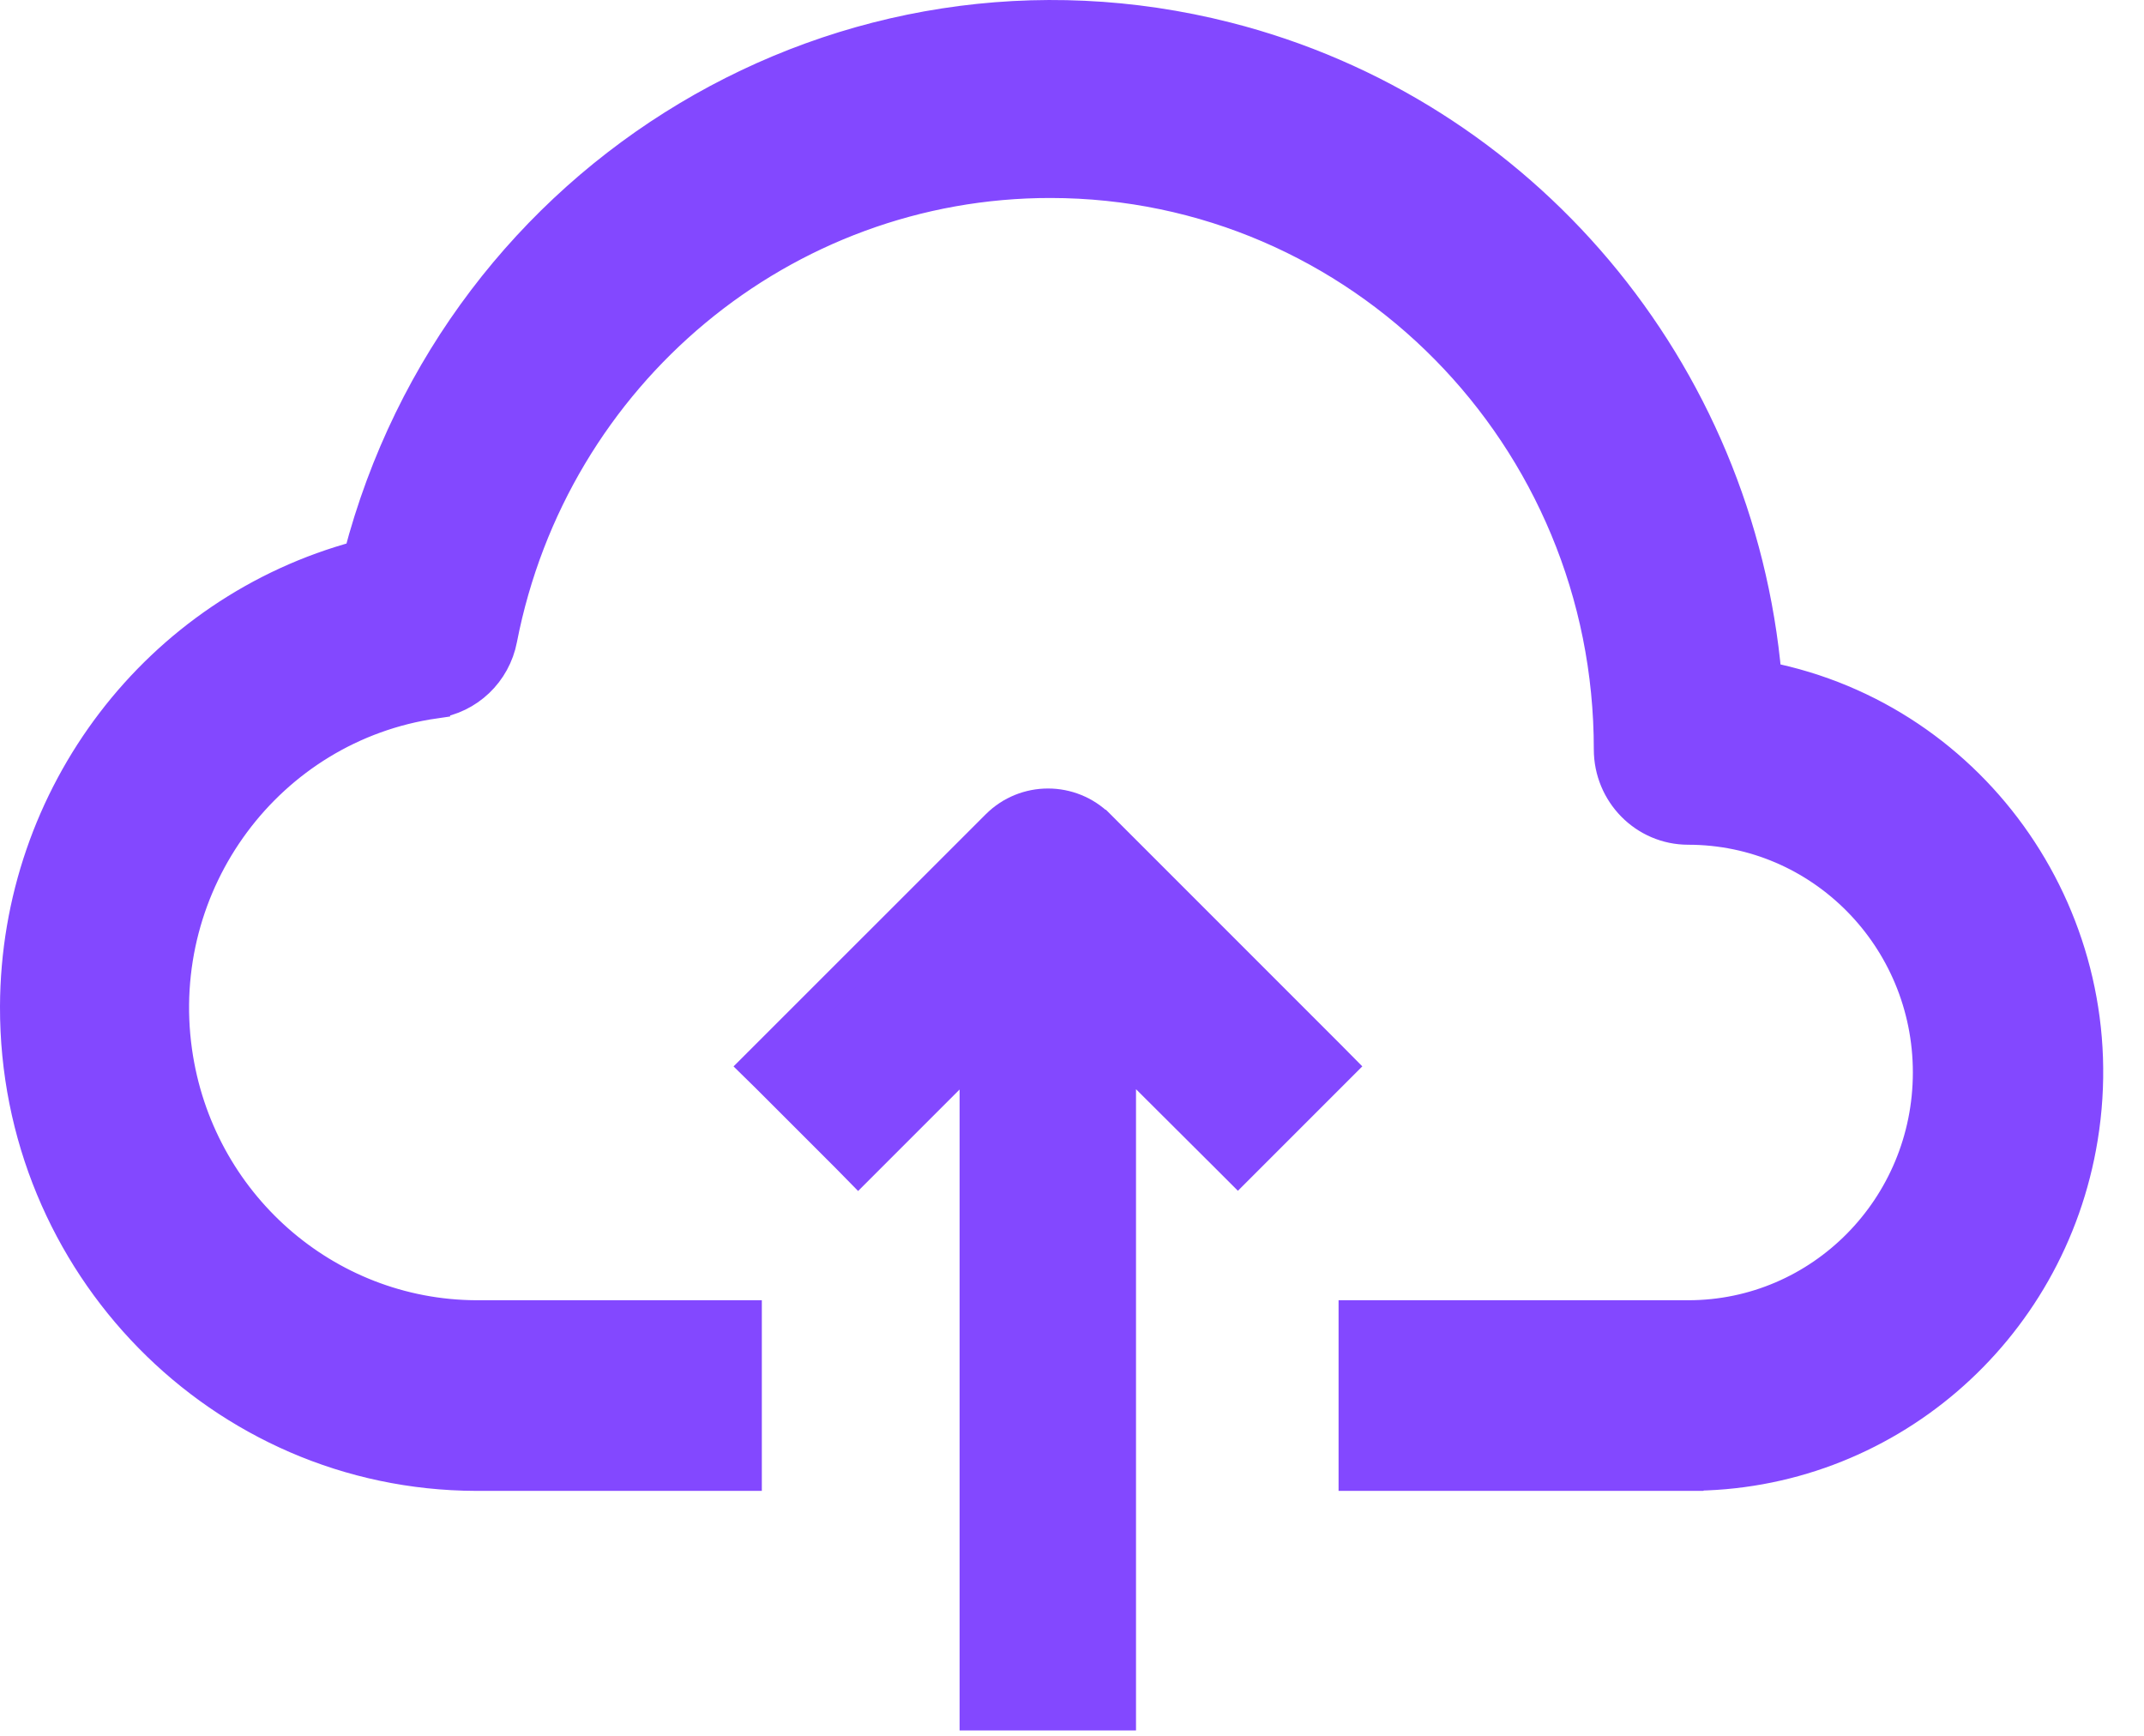
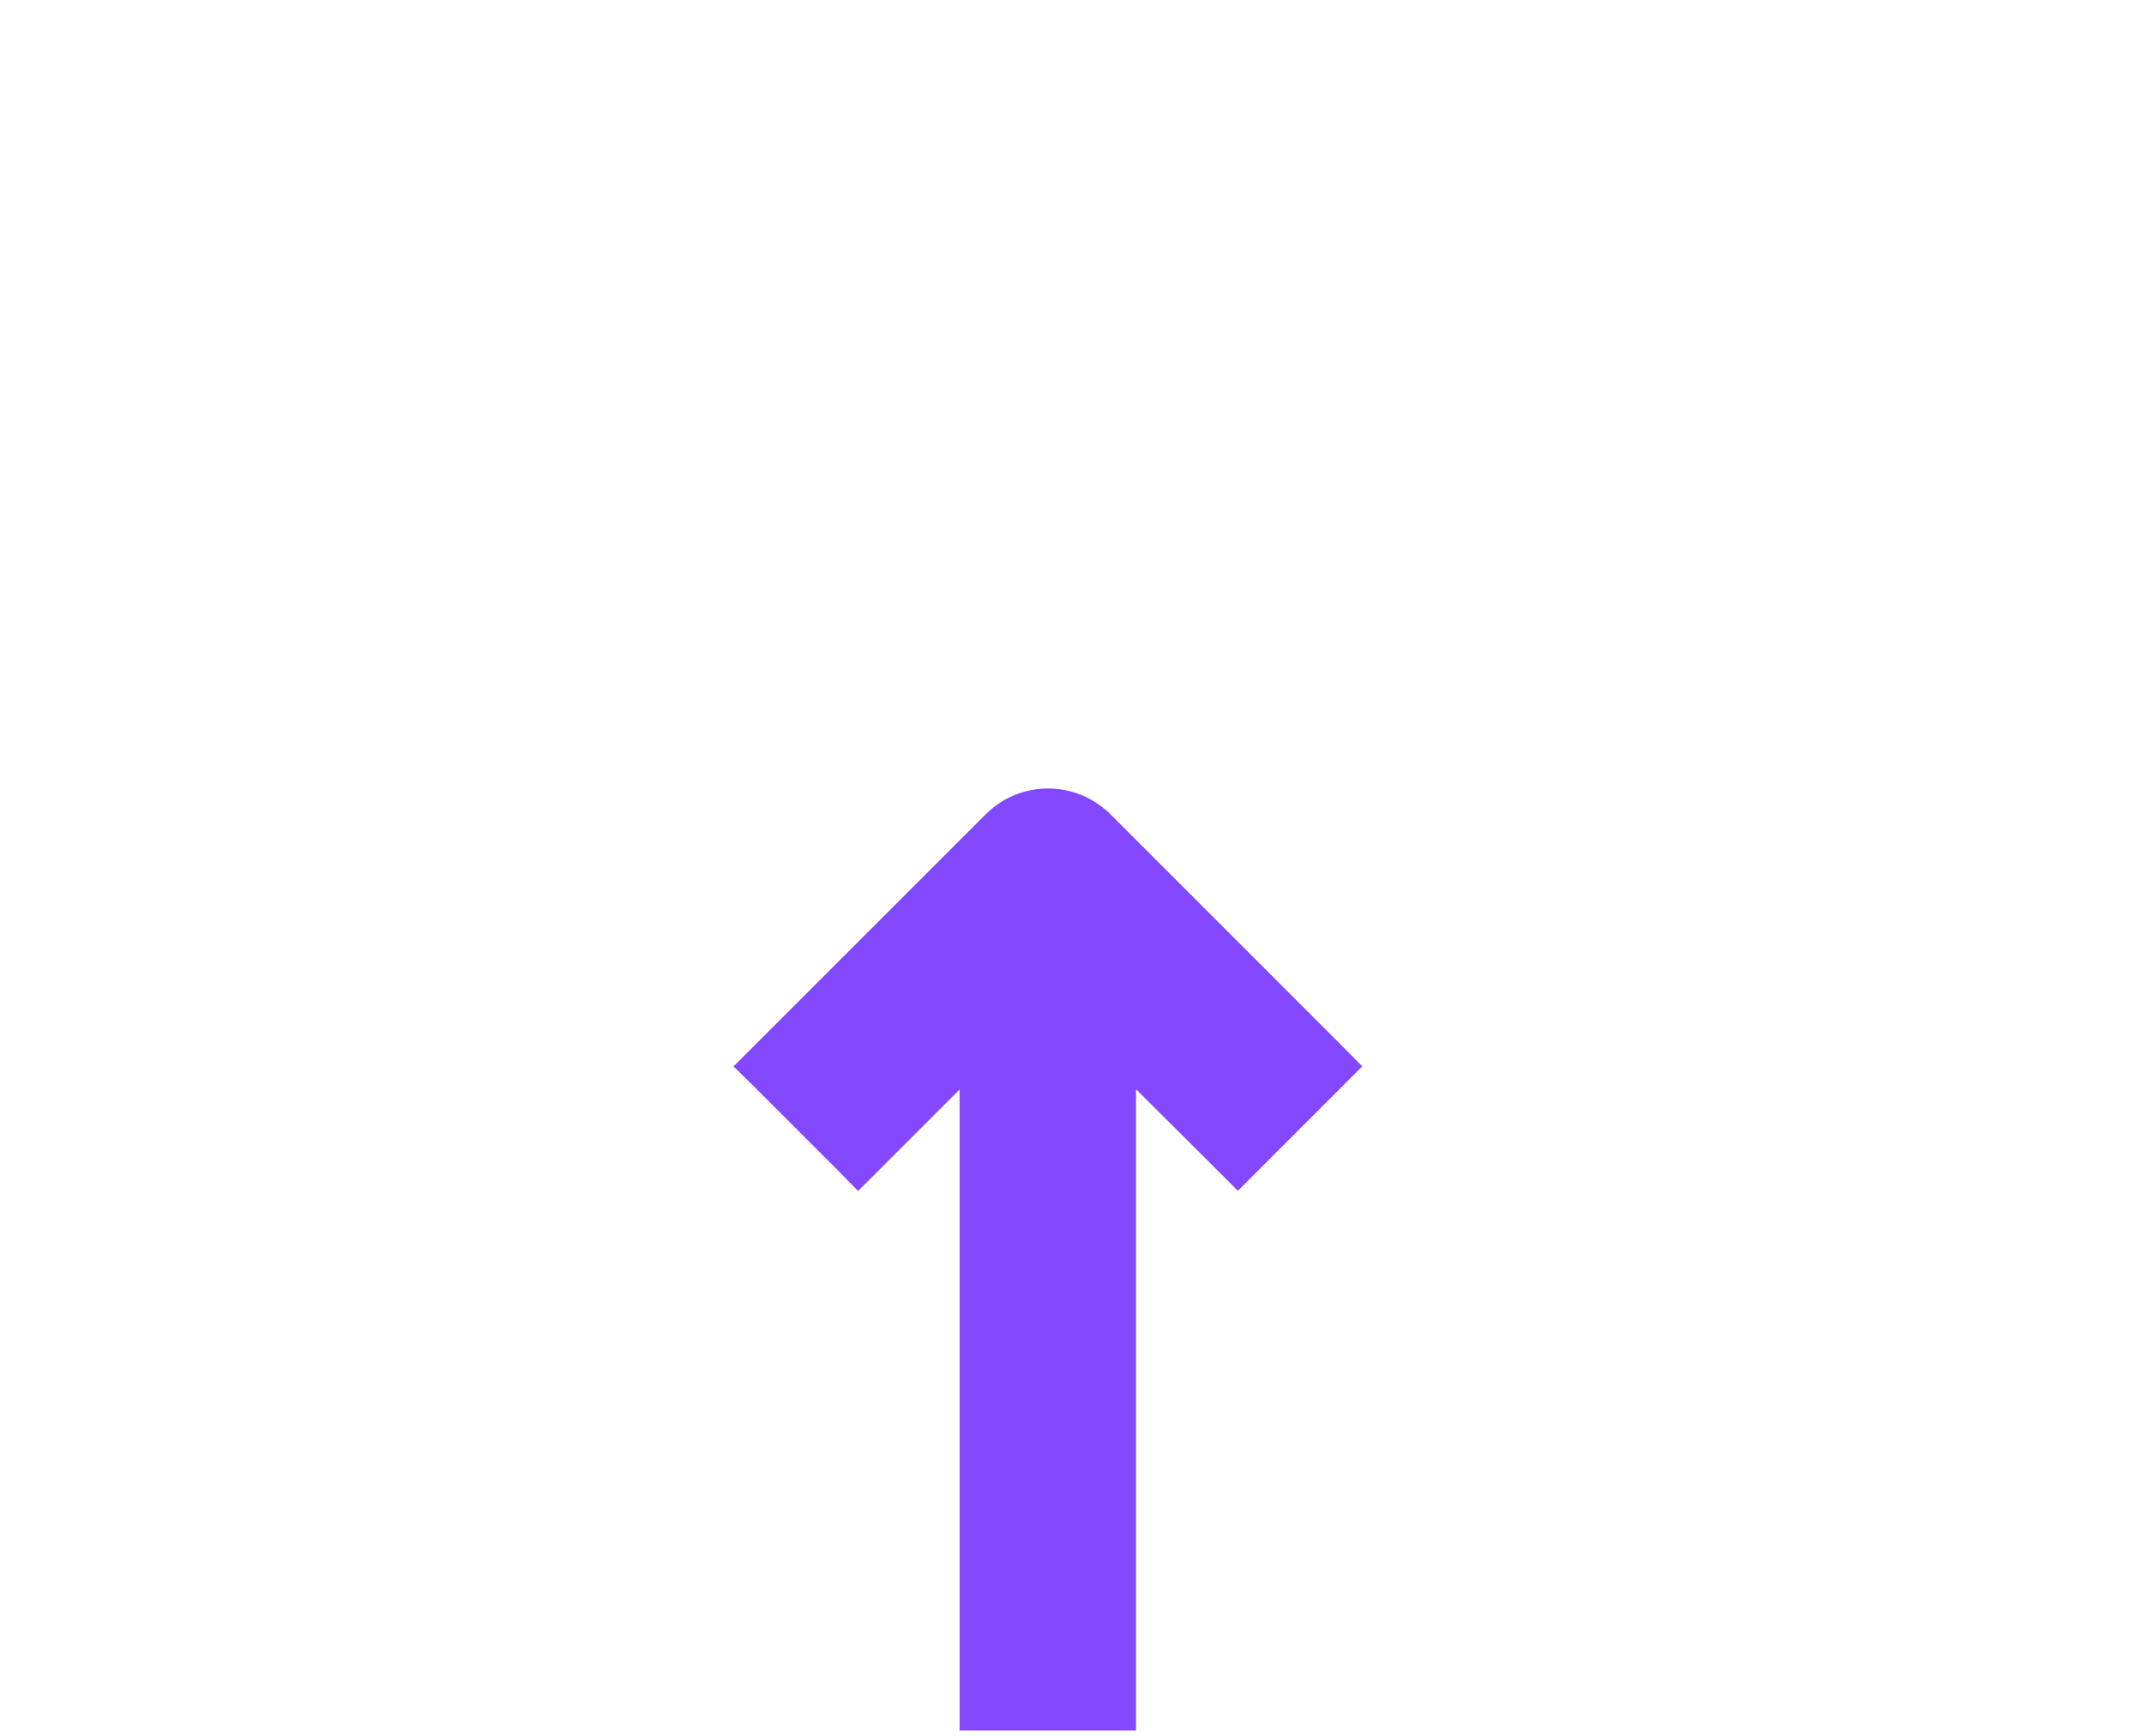
<svg xmlns="http://www.w3.org/2000/svg" width="21" height="17" viewBox="0 0 21 17" fill="none">
-   <path d="M12.016 0.366C8.28 -0.584 4.496 1.689 3.516 5.445C1.54 5.975 0.157 7.783 0.15 9.857C0.143 12.384 2.161 14.443 4.661 14.451H7.312V12.884H4.663C3.189 12.877 1.941 11.777 1.732 10.296C1.5 8.647 2.634 7.122 4.259 6.887V6.886C4.589 6.841 4.853 6.589 4.916 6.26C5.423 3.659 7.676 1.786 10.292 1.789C13.314 1.792 15.764 4.275 15.761 7.339C15.761 7.77 16.106 8.123 16.536 8.123C17.832 8.123 18.886 9.187 18.886 10.503C18.886 11.82 17.832 12.884 16.536 12.884H13.261V14.451H16.536V14.45C18.452 14.457 20.087 13.056 20.398 11.145C20.742 9.036 19.363 7.039 17.301 6.631C17.036 3.623 14.92 1.104 12.016 0.366Z" fill="#8348FF" stroke="#8348FF" stroke-width="0.3" />
  <path d="M10.769 8.08C10.49 7.803 10.04 7.803 9.762 8.08L7.398 10.443L7.505 10.548L8.301 11.344L8.406 11.451L9.549 10.308V16.797H10.977V10.306L12.019 11.344L12.125 11.45L13.132 10.443L13.026 10.336L10.77 8.08H10.769Z" fill="#8348FF" stroke="#8348FF" stroke-width="0.3" />
</svg>